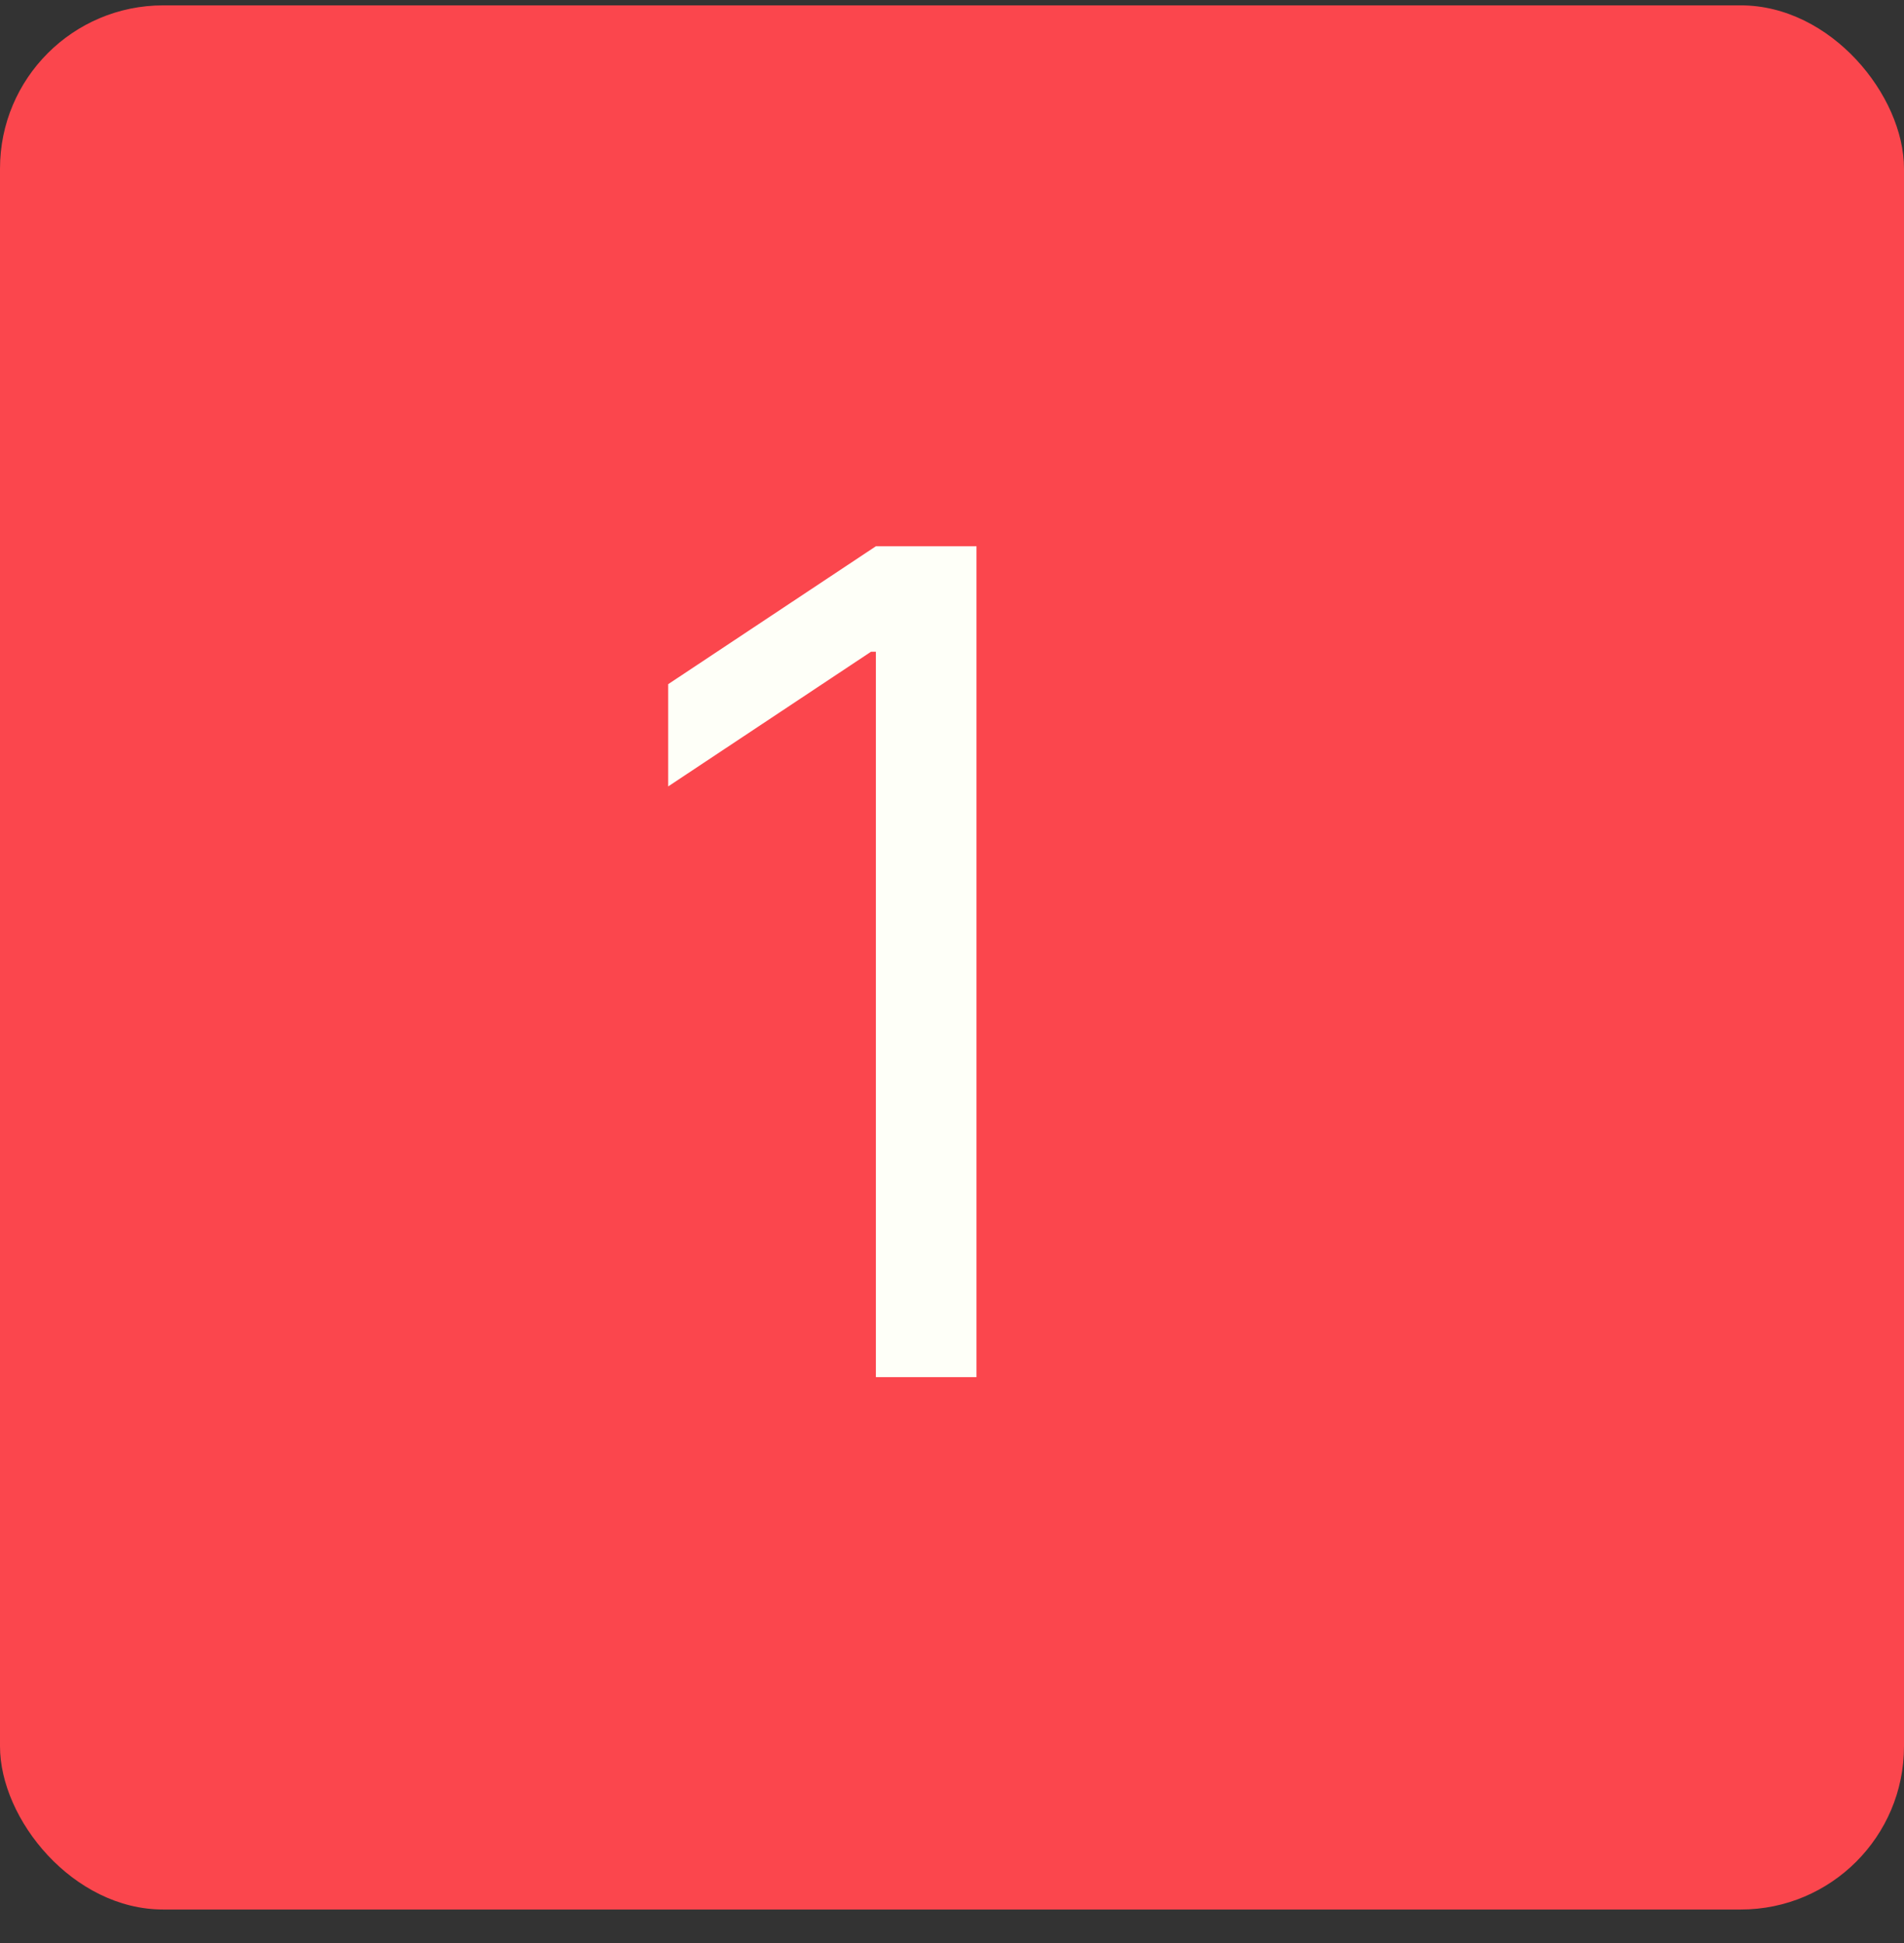
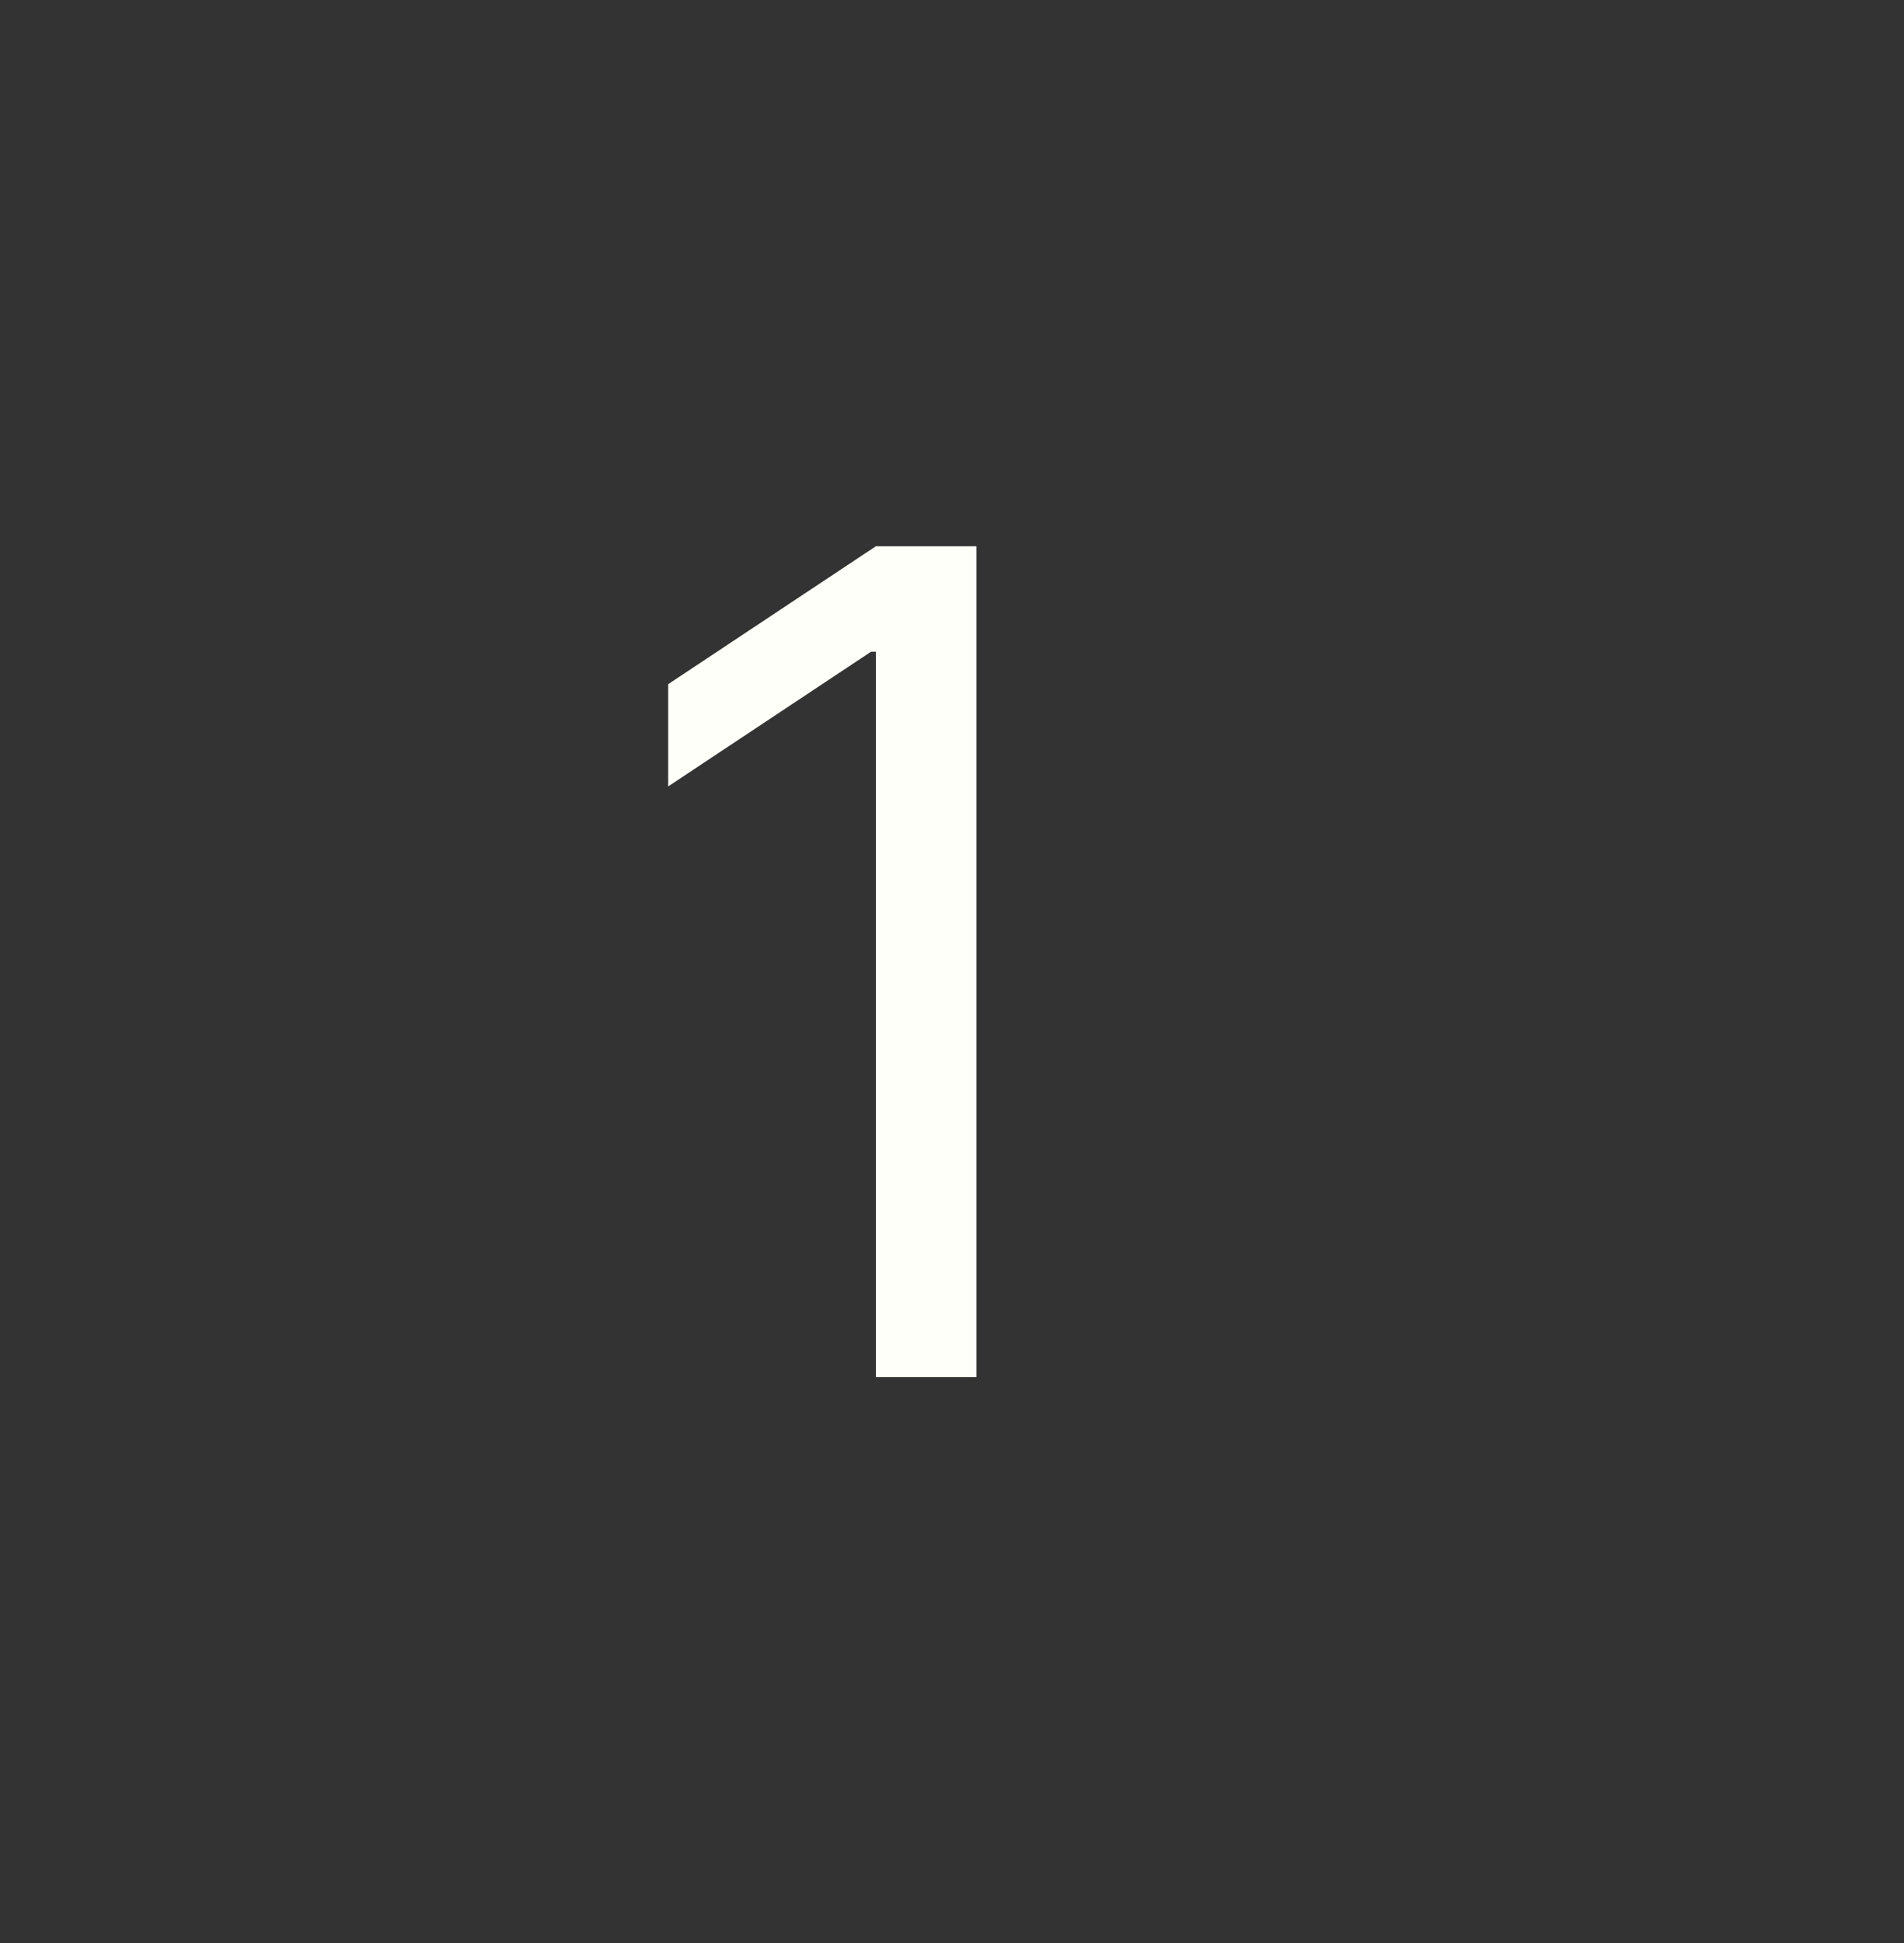
<svg xmlns="http://www.w3.org/2000/svg" width="49" height="50" viewBox="0 0 49 50" fill="none">
  <rect x="0" y="0" width="49" height="50" fill="#333333" stroke="none" />
-   <rect y="0.138" width="49" height="49" rx="4.2" fill="#FB464D" />
  <path d="M25.13 14.057V35.438H22.541V16.771H22.416L17.196 20.237V17.606L22.541 14.057H25.13Z" fill="#FEFFF8" />
</svg>